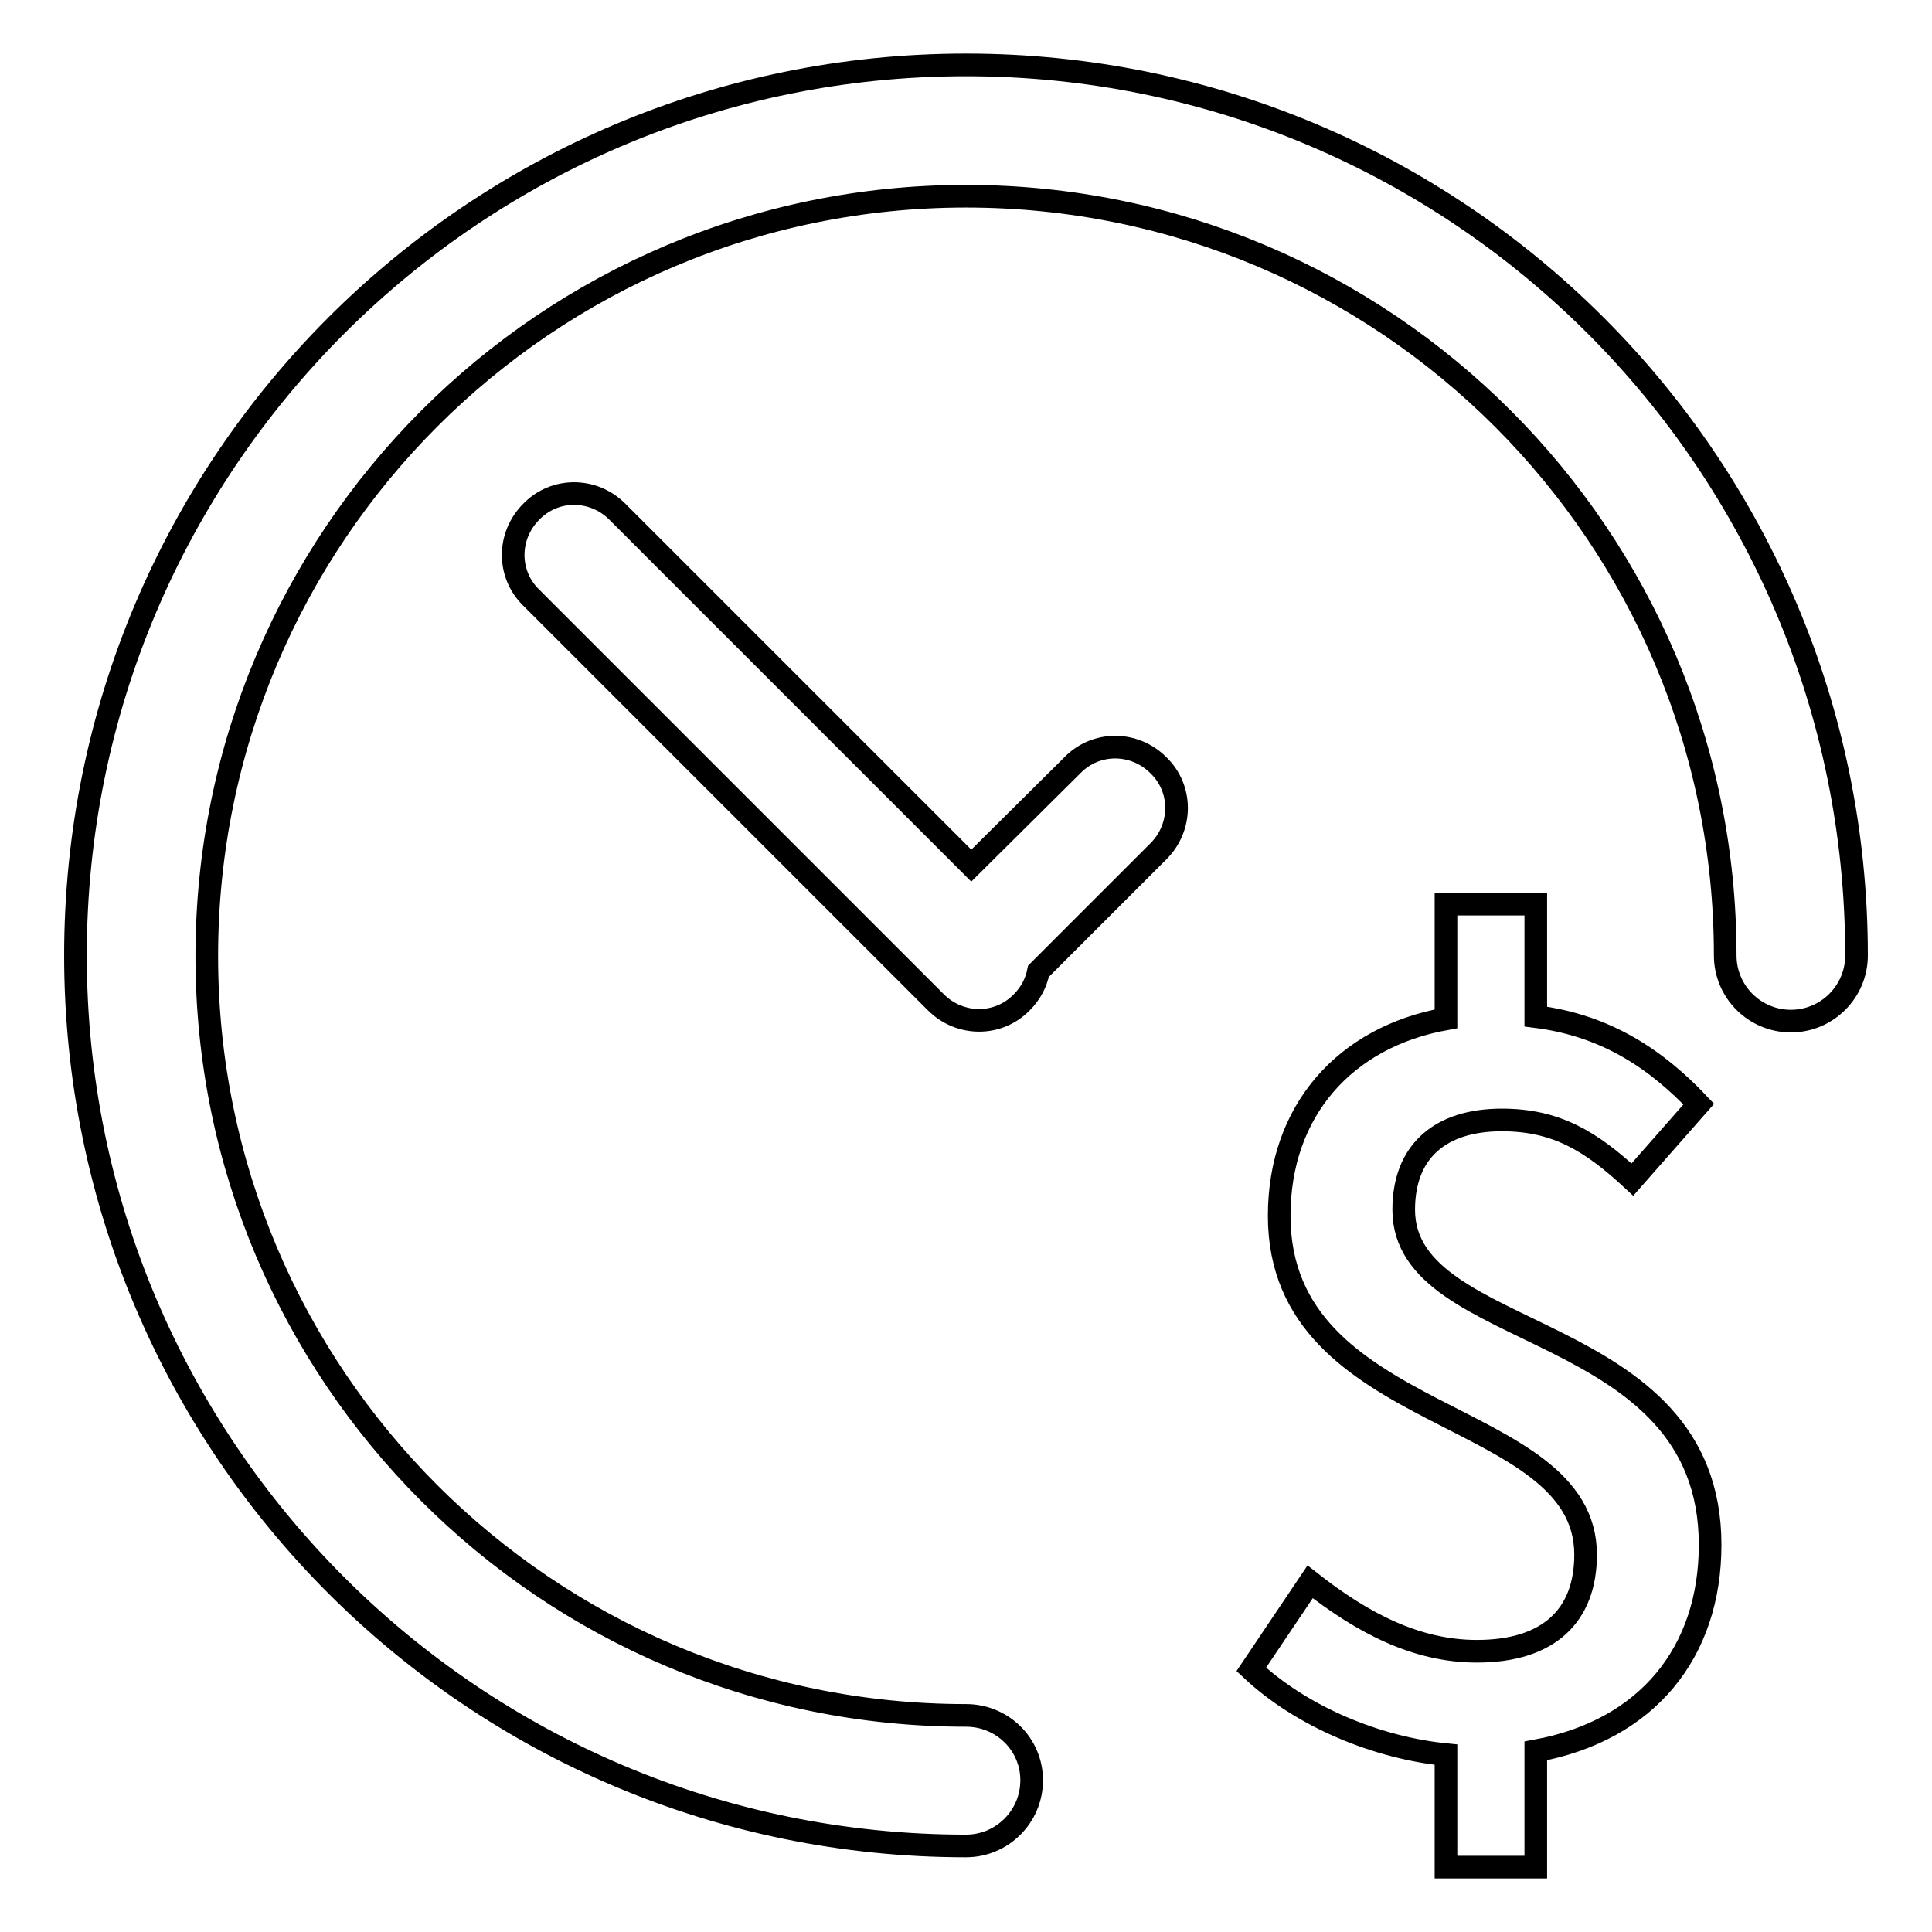
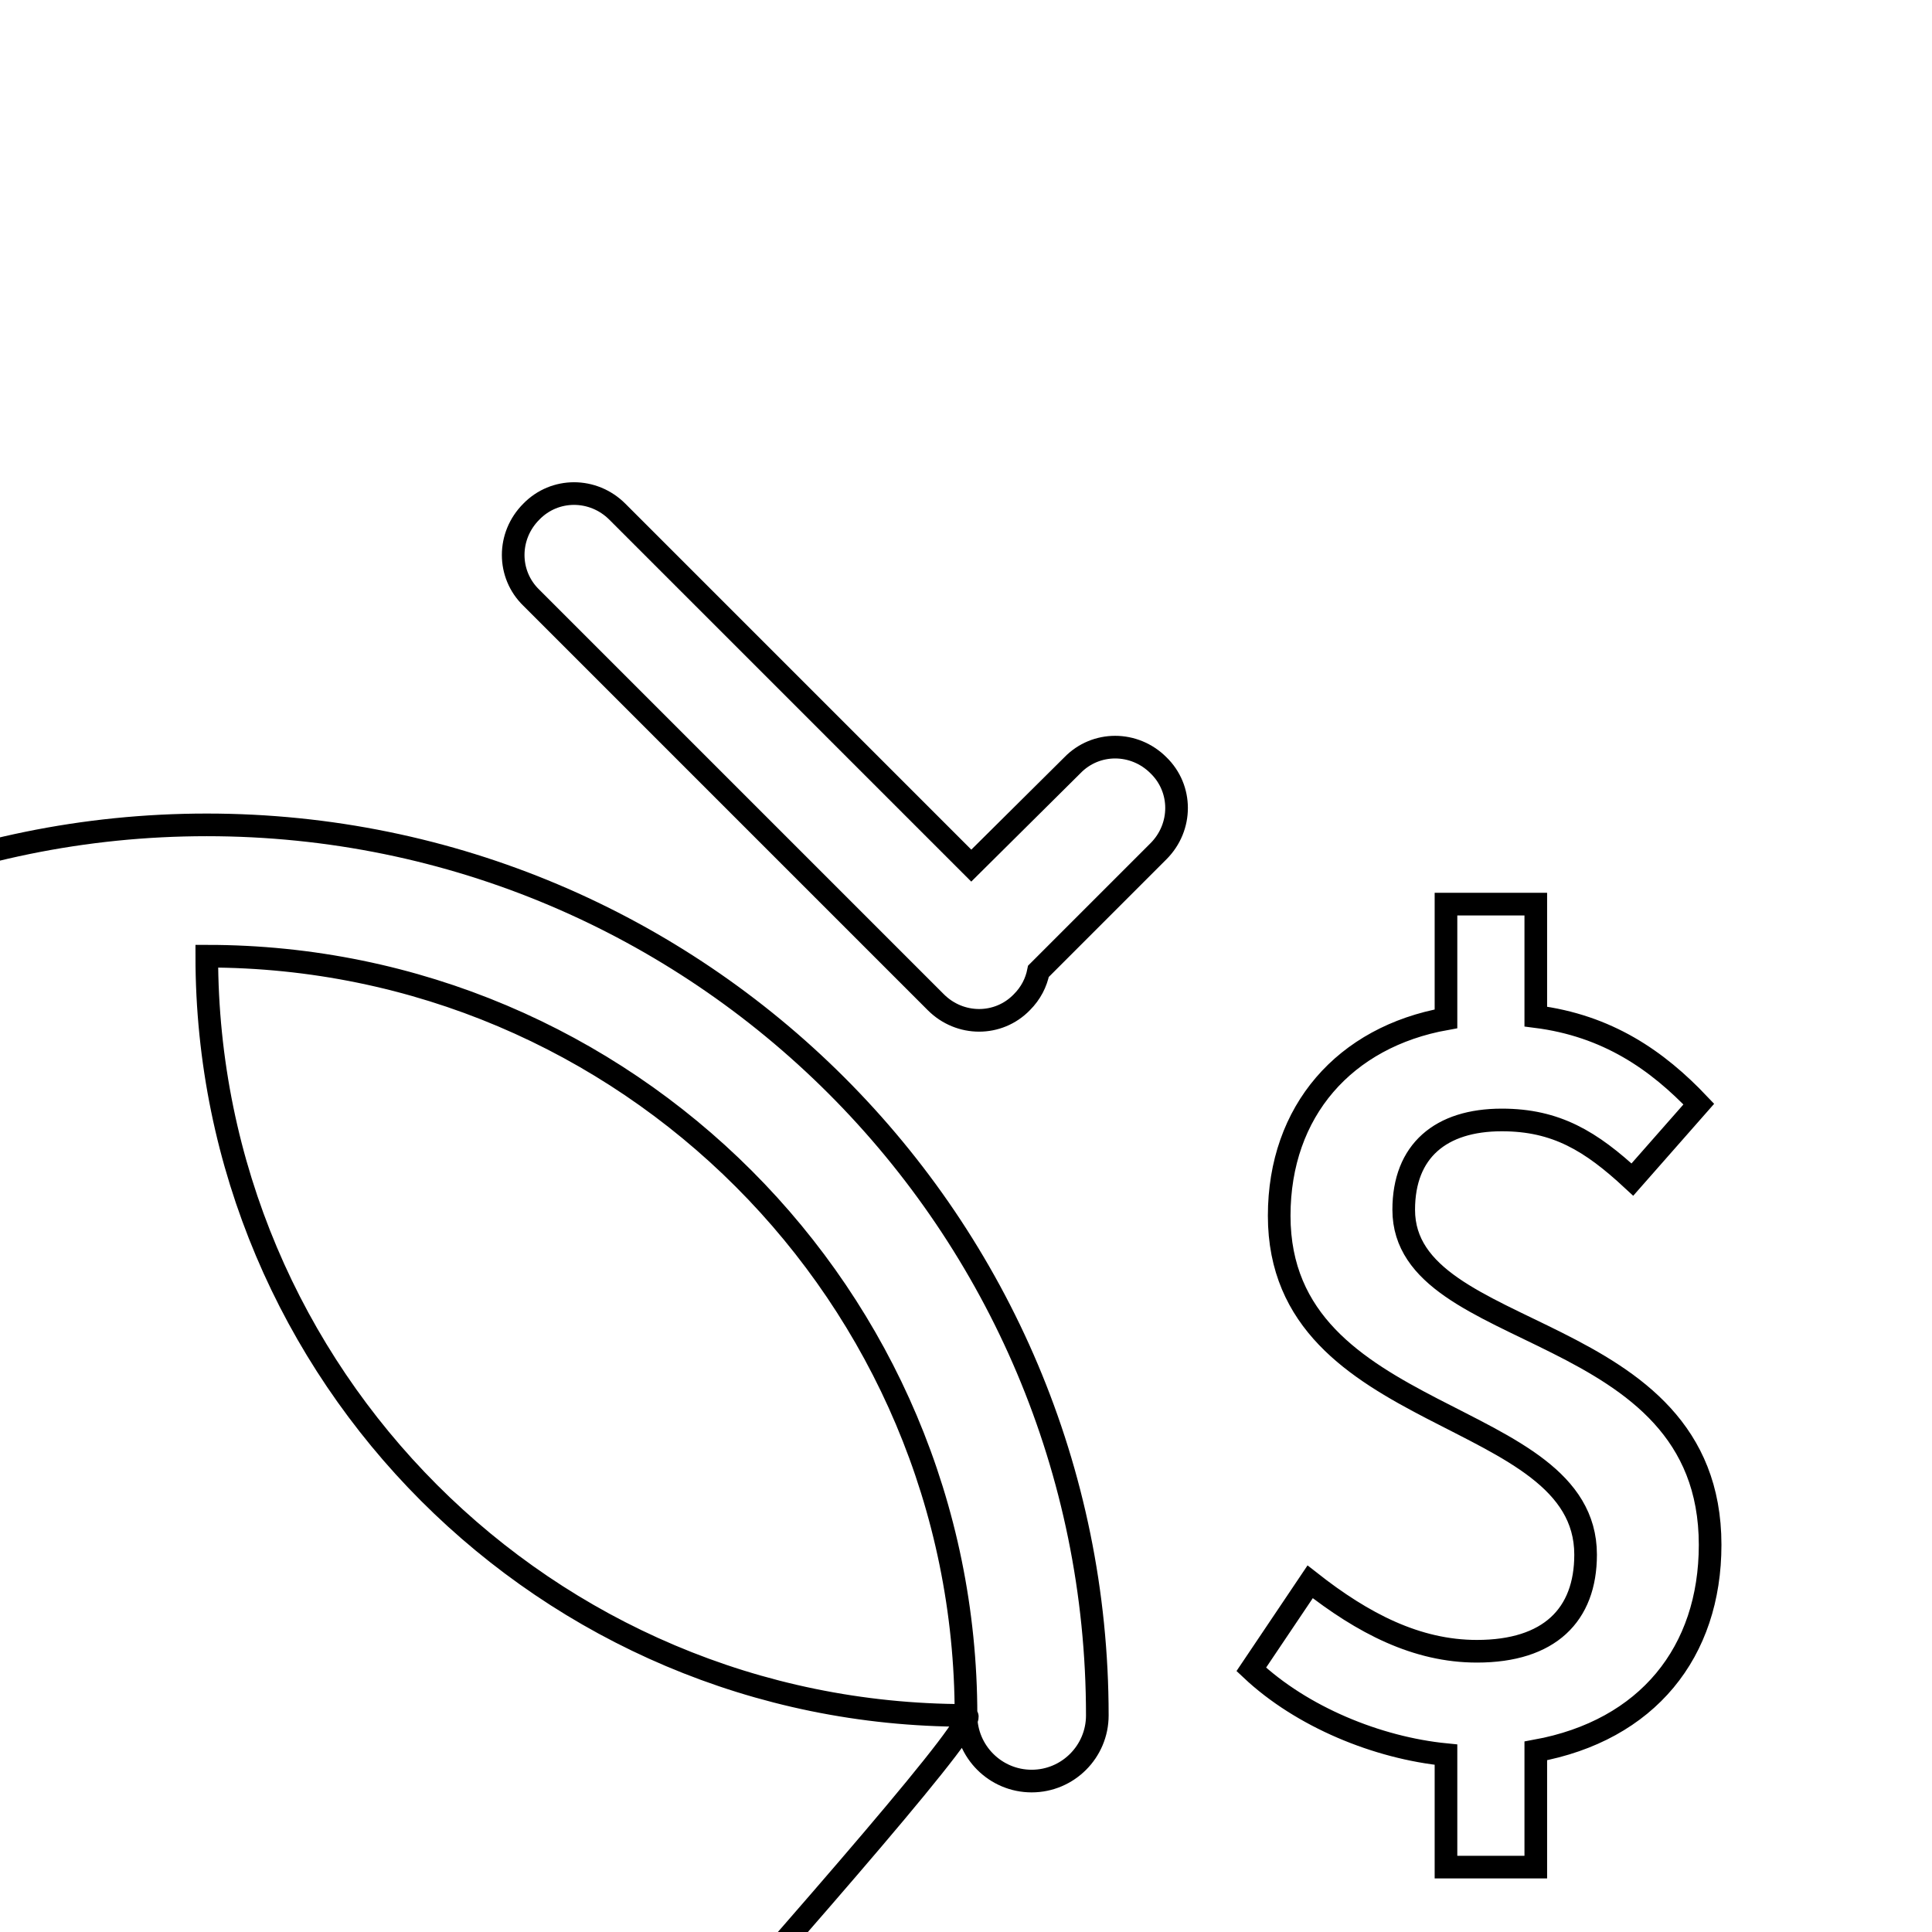
<svg xmlns="http://www.w3.org/2000/svg" version="1.1" x="0px" y="0px" viewBox="0 0 256 256" enable-background="new 0 0 256 256" xml:space="preserve">
  <g>
    <g>
-       <path stroke-width="3" fill-opacity="0" stroke="#000000" d="M128.7,114.7L81.8,67.8c-3.2-3.2-8.3-3.2-11.4,0c-3.2,3.2-3.2,8.3,0,11.4l53.6,53.6c3.2,3.2,8.3,3.2,11.4,0c1.2-1.2,1.9-2.6,2.2-4.1l15.9-15.9c3.2-3.2,3.2-8.3,0-11.4c-3.2-3.2-8.3-3.2-11.4,0L128.7,114.7z M128,227.3c-55.6,0-100.6-45.1-100.6-100.6C27.4,71.1,72.4,26,128,26c55.6,0,100.6,45.1,100.6,100.6c0,4.8,3.9,8.7,8.7,8.7c4.8,0,8.7-3.9,8.7-8.7c0-65.2-52.8-118-118-118c-65.2,0-118,52.8-118,118s52.8,118,118,118c4.8,0,8.7-3.9,8.7-8.7S132.8,227.3,128,227.3z M225.1,146.3c-5.5-5.8-12.1-10.4-21.6-11.6v-14.9h-11.9V135c-13.4,2.4-22.1,12.2-22.1,26.1c0,28,40.6,25.2,40.6,44.9c0,8-4.8,12.8-14.4,12.8c-8,0-15.1-3.7-22.1-9.2l-7.8,11.6c6.7,6.3,16.7,10.4,25.8,11.3v14.9h11.9V232c14.8-2.7,23.1-13.1,23.1-27.3c0-30.1-40.6-26.5-40.6-44.4c0-7.8,4.9-11.9,13-11.9c7.2,0,11.8,2.8,17.3,7.9L225.1,146.3z" />
+       <path stroke-width="3" fill-opacity="0" stroke="#000000" d="M128.7,114.7L81.8,67.8c-3.2-3.2-8.3-3.2-11.4,0c-3.2,3.2-3.2,8.3,0,11.4l53.6,53.6c3.2,3.2,8.3,3.2,11.4,0c1.2-1.2,1.9-2.6,2.2-4.1l15.9-15.9c3.2-3.2,3.2-8.3,0-11.4c-3.2-3.2-8.3-3.2-11.4,0L128.7,114.7z M128,227.3c-55.6,0-100.6-45.1-100.6-100.6c55.6,0,100.6,45.1,100.6,100.6c0,4.8,3.9,8.7,8.7,8.7c4.8,0,8.7-3.9,8.7-8.7c0-65.2-52.8-118-118-118c-65.2,0-118,52.8-118,118s52.8,118,118,118c4.8,0,8.7-3.9,8.7-8.7S132.8,227.3,128,227.3z M225.1,146.3c-5.5-5.8-12.1-10.4-21.6-11.6v-14.9h-11.9V135c-13.4,2.4-22.1,12.2-22.1,26.1c0,28,40.6,25.2,40.6,44.9c0,8-4.8,12.8-14.4,12.8c-8,0-15.1-3.7-22.1-9.2l-7.8,11.6c6.7,6.3,16.7,10.4,25.8,11.3v14.9h11.9V232c14.8-2.7,23.1-13.1,23.1-27.3c0-30.1-40.6-26.5-40.6-44.4c0-7.8,4.9-11.9,13-11.9c7.2,0,11.8,2.8,17.3,7.9L225.1,146.3z" />
    </g>
  </g>
</svg>